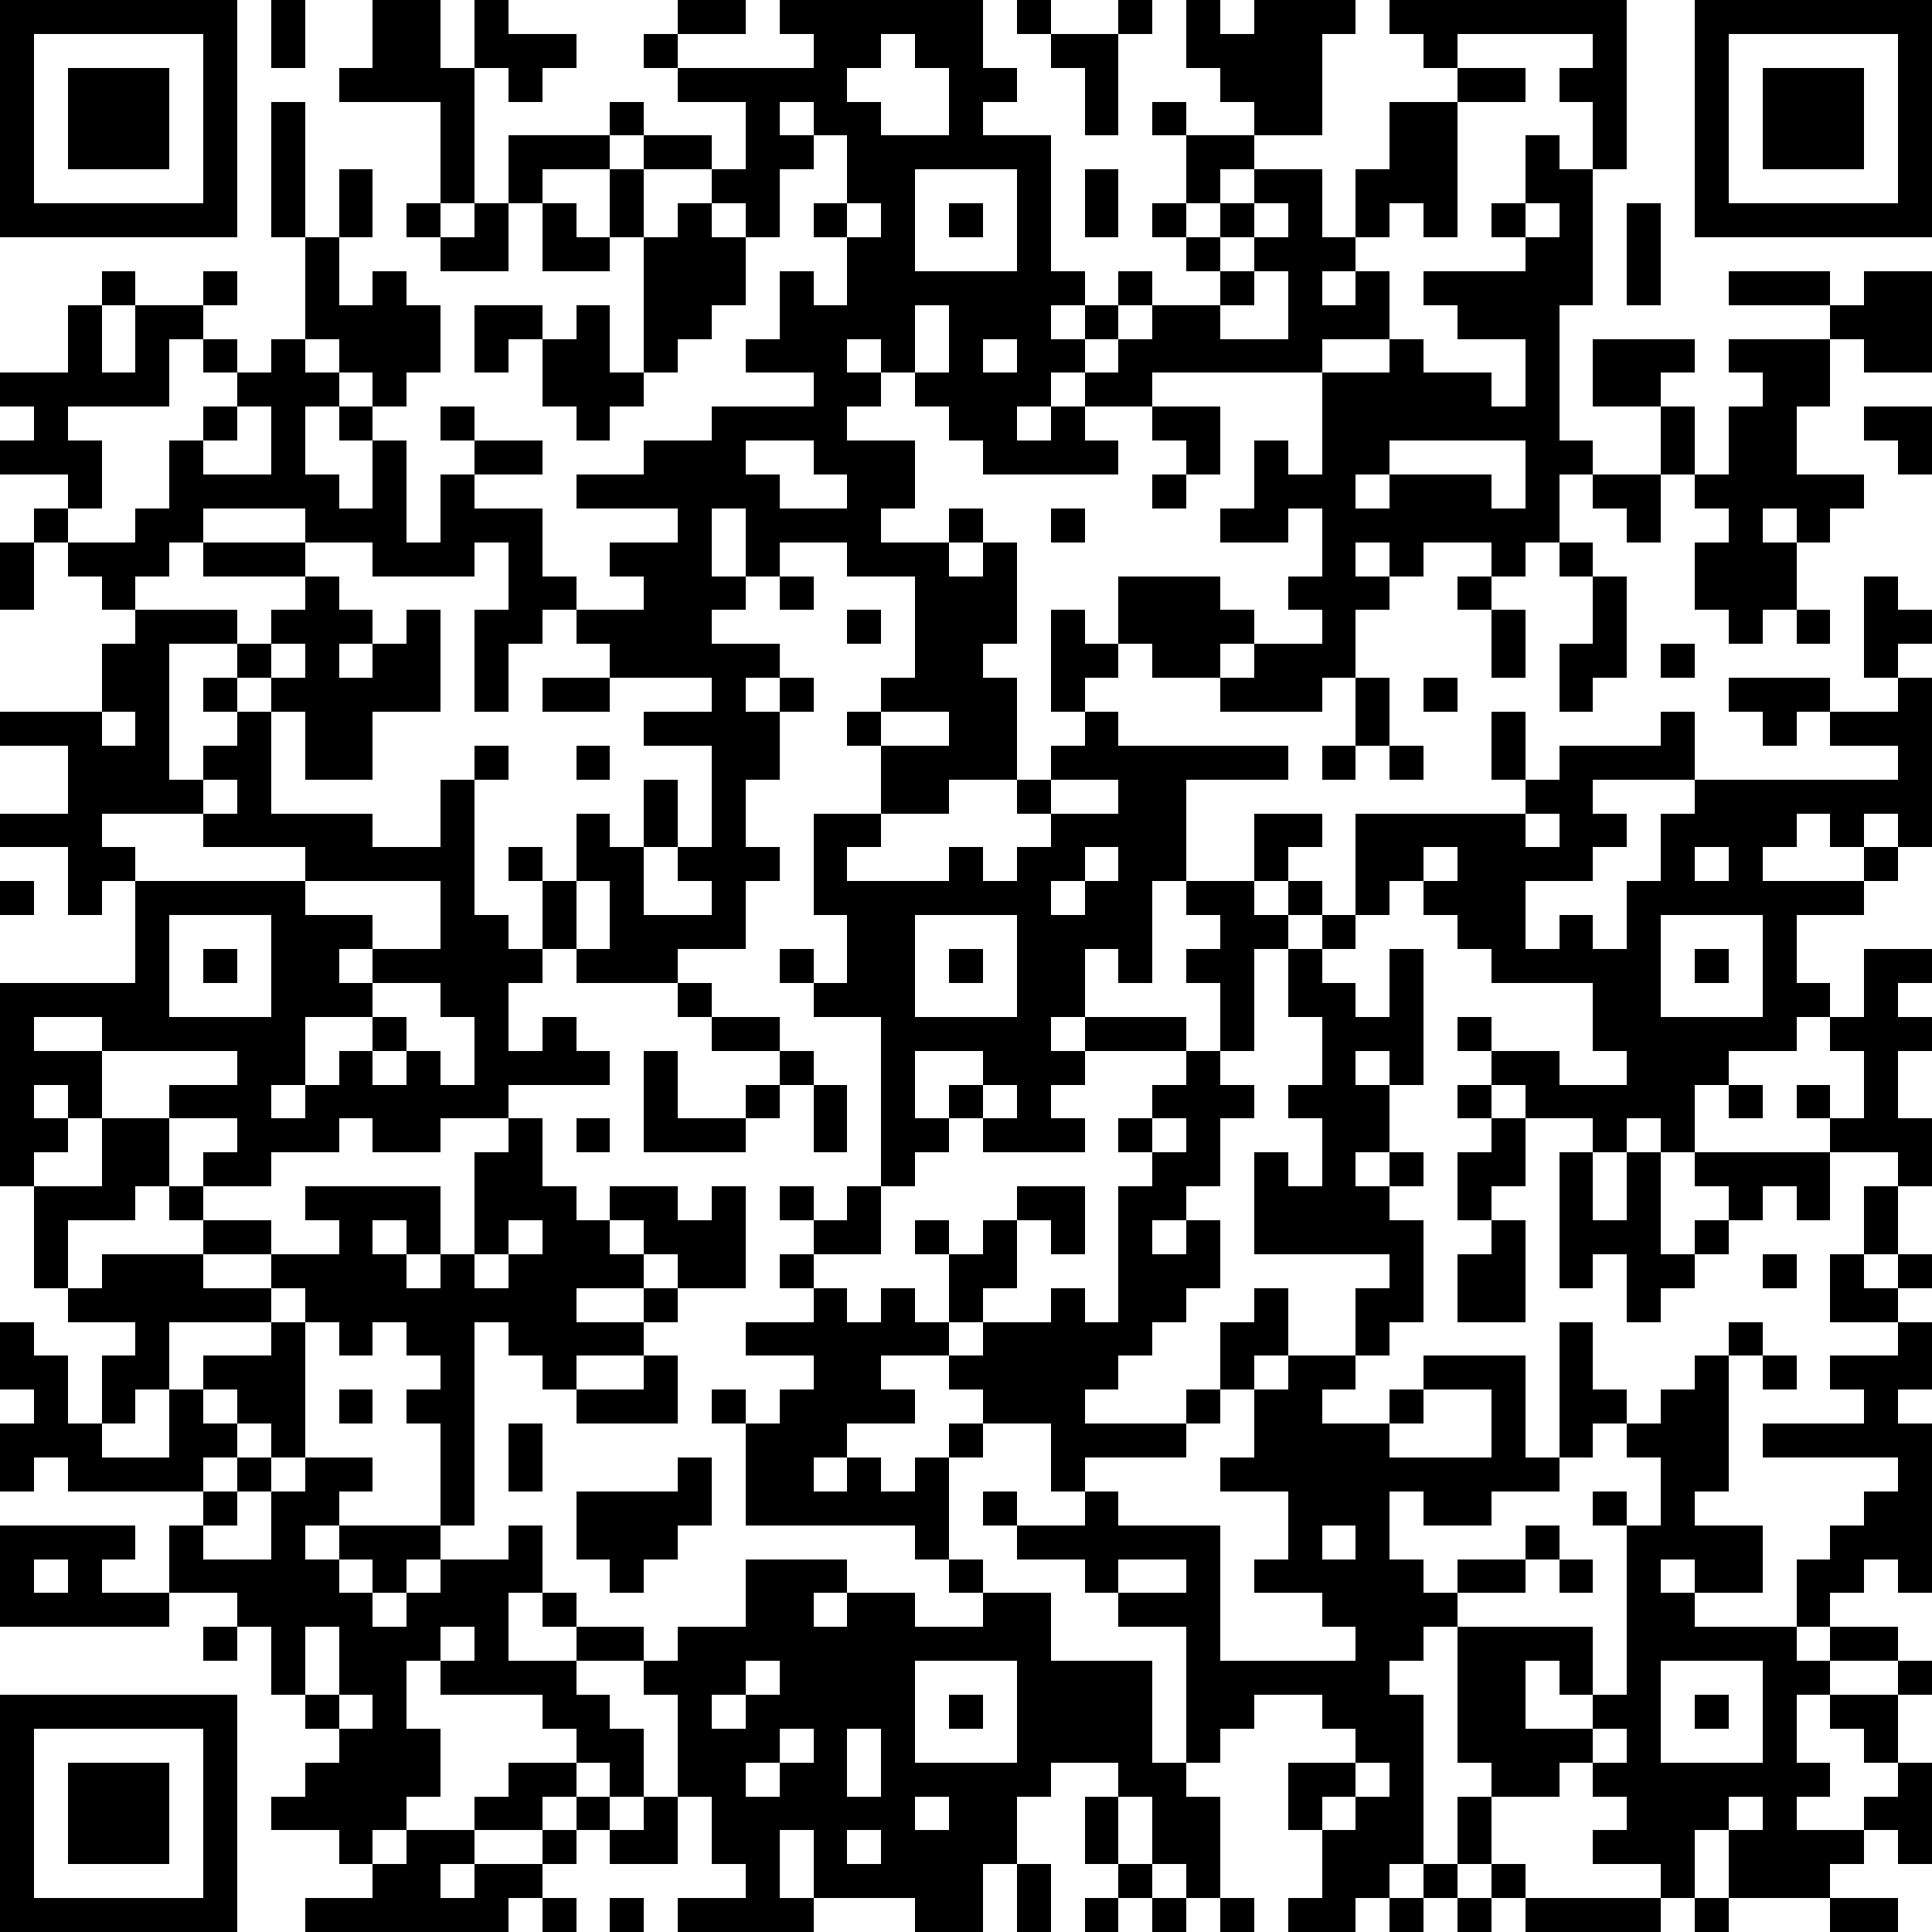
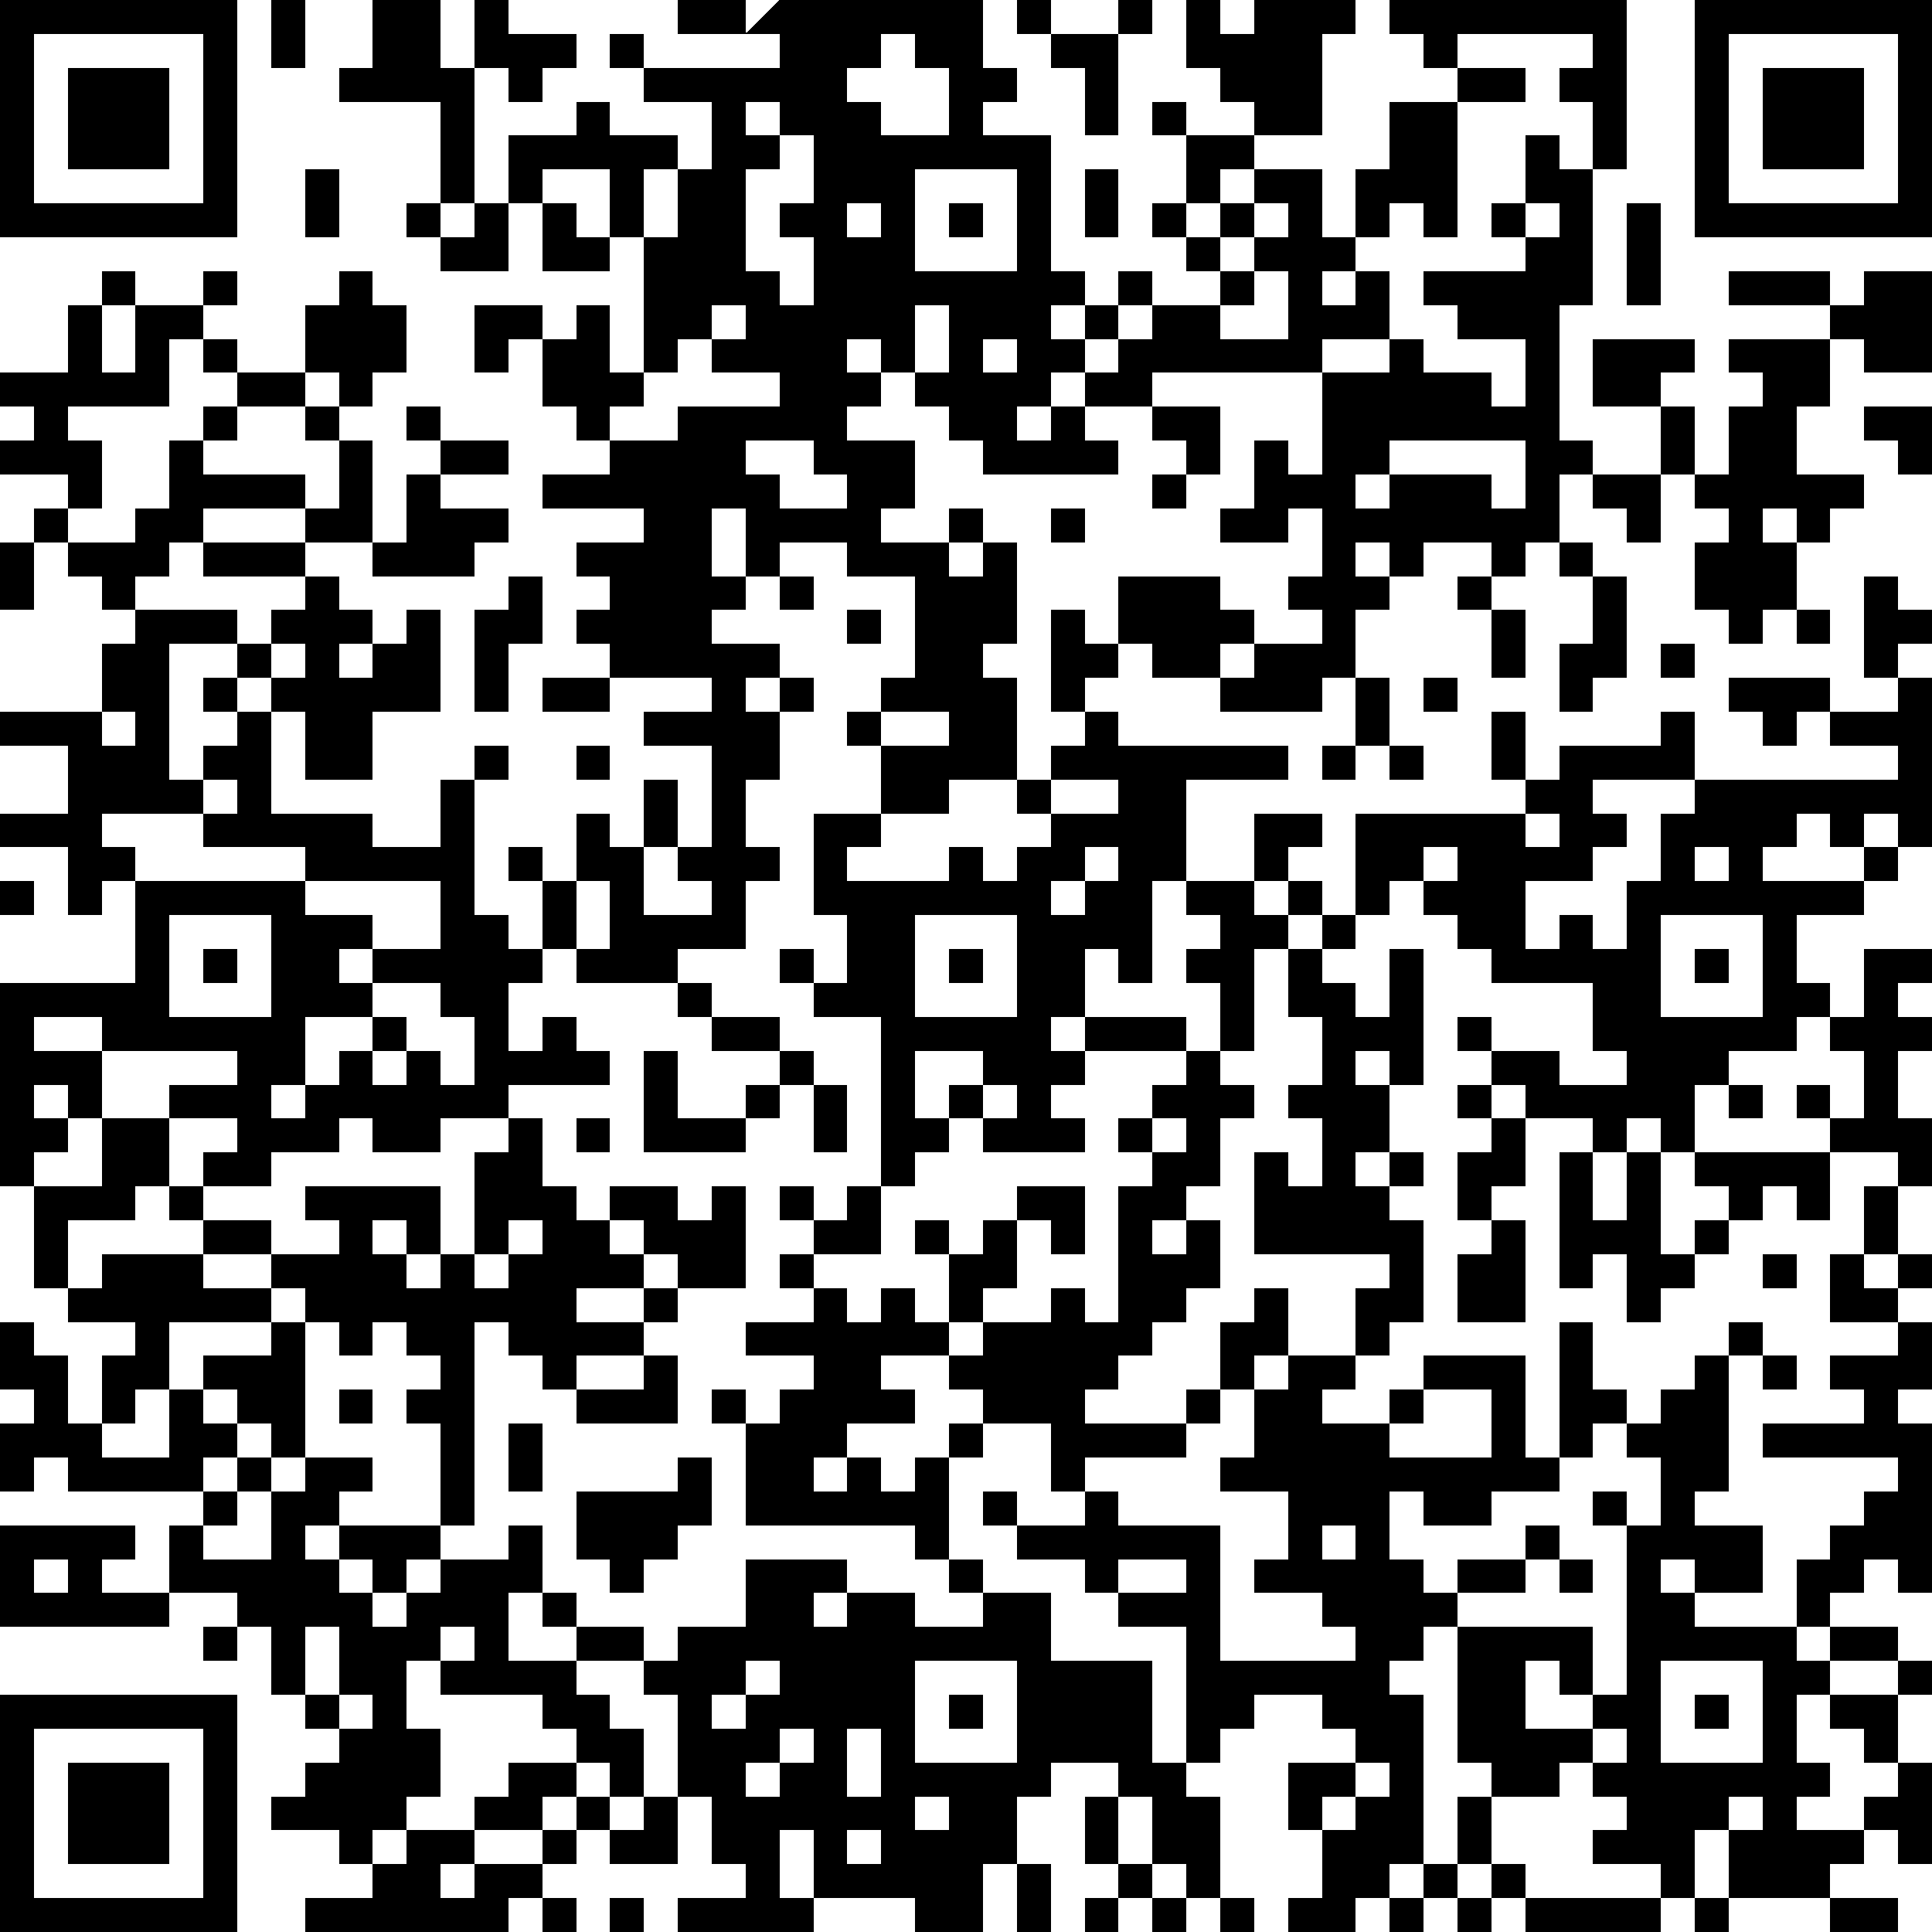
<svg xmlns="http://www.w3.org/2000/svg" version="1.1" width="228" height="228" shape-rendering="crispEdges">
-   <path d="M0 0h7v7h-7zM8 0h1v2h-1zM11 0h2v2h1v-2h1v1h2v1h-1v1h-1v-1h-1v4h-1v-3h-3v-1h1zM20 0h2v1h-2zM23 0h6v2h1v1h-1v1h2v4h1v1h-1v1h1v-1h1v-1h1v1h-1v1h-1v1h-1v1h-1v1h1v-1h1v-1h1v-1h1v-1h2v-1h-1v-1h-1v-1h1v-2h-1v-1h1v1h2v-1h-1v-1h-1v-2h1v1h1v-1h3v1h-1v3h-2v1h-1v1h-1v1h1v-1h1v-1h2v2h1v-2h1v-2h2v-1h-1v-1h-1v-1h7v5h-1v-2h-1v-1h1v-1h-4v1h2v1h-2v4h-1v-1h-1v1h-1v1h-1v1h1v-1h1v2h-2v1h-5v1h-2v1h1v1h-4v-1h-1v-1h-1v-1h-1v-1h-1v1h1v1h-1v1h2v2h-1v1h2v-1h1v1h-1v1h1v-1h1v3h-1v1h1v3h-2v1h-2v-2h-1v-1h1v-1h1v-3h-2v-1h-2v1h-1v-2h-1v2h1v1h-1v1h2v1h-1v1h1v-1h1v1h-1v2h-1v2h1v1h-1v2h-2v1h-3v-1h-1v-2h-1v-1h1v1h1v-2h1v1h1v-2h1v2h-1v2h2v-1h-1v-1h1v-3h-2v-1h2v-1h-3v-1h-1v-1h-1v1h-1v2h-1v-3h1v-2h-1v1h-3v-1h-2v-1h-3v1h-1v1h-1v1h-1v-1h-1v-1h-1v-1h1v-1h-2v-1h1v-1h-1v-1h2v-2h1v-1h1v1h-1v2h1v-2h2v-1h1v1h-1v1h-1v2h-3v1h1v2h-1v1h2v-1h1v-2h1v-1h1v-1h-1v-1h1v1h1v-1h1v-3h-1v-4h1v4h1v-2h1v2h-1v2h1v-1h1v1h1v2h-1v1h-1v-1h-1v-1h-1v1h1v1h-1v2h1v1h1v-2h-1v-1h1v1h1v3h1v-2h1v-1h-1v-1h1v1h2v1h-2v1h2v2h1v1h2v-1h-1v-1h2v-1h-3v-1h2v-1h2v-1h3v-1h-2v-1h1v-2h1v1h1v-2h-1v-1h1v-2h-1v-1h-1v1h1v1h-1v2h-1v-1h-1v-1h-2v-1h-1v-1h1v1h2v1h1v-2h-2v-1h-1v-1h1v1h4v-1h-1zM30 0h1v1h-1zM33 0h1v1h-1zM50 0h7v7h-7zM1 1v5h5v-5zM26 1v1h-1v1h1v1h2v-2h-1v-1zM31 1h2v3h-1v-2h-1zM51 1v5h5v-5zM2 2h3v3h-3zM52 2h3v3h-3zM15 4h3v1h-2v1h-1zM45 4h1v1h1v4h-1v4h1v1h-1v2h-1v1h-1v-1h-2v1h-1v-1h-1v1h1v1h-1v2h-1v1h-3v-1h-2v-1h-1v-2h3v1h1v1h-1v1h1v-1h2v-1h-1v-1h1v-2h-1v1h-2v-1h1v-2h1v1h1v-3h2v-1h1v1h2v1h1v-2h-2v-1h-1v-1h3v-1h-1v-1h1zM18 5h1v2h-1zM27 5v3h3v-3zM32 5h1v2h-1zM12 6h1v1h-1zM14 6h1v2h-2v-1h1zM16 6h1v1h1v1h-2zM20 6h1v1h1v2h-1v1h-1v1h-1v-4h1zM25 6v1h1v-1zM28 6h1v1h-1zM37 6v1h-1v1h1v-1h1v-1zM45 6v1h1v-1zM48 6h1v3h-1zM37 8v1h-1v1h2v-2zM51 8h3v1h-3zM55 8h2v3h-2v-1h-1v-1h1zM14 9h2v1h-1v1h-1zM17 9h1v2h1v1h-1v1h-1v-1h-1v-2h1zM27 9v2h1v-2zM29 10v1h1v-1zM47 10h3v1h-1v1h-2zM51 10h3v2h-1v2h2v1h-1v1h-1v-1h-1v1h1v2h-1v1h-1v-1h-1v-2h1v-1h-1v-1h-1v-2h1v2h1v-2h1v-1h-1zM7 12v1h-1v1h2v-2zM34 12h2v2h-1v-1h-1zM55 12h2v2h-1v-1h-1zM22 13v1h1v1h2v-1h-1v-1zM41 13v1h-1v1h1v-1h3v1h1v-2zM34 14h1v1h-1zM47 14h2v2h-1v-1h-1zM31 15h1v1h-1zM0 16h1v2h-1zM6 16h3v1h-3zM46 16h1v1h-1zM9 17h1v1h1v1h-1v1h1v-1h1v-1h1v3h-2v2h-2v-2h-1v-1h-1v-1h-2v4h1v-1h1v-1h-1v-1h1v1h1v3h3v1h2v-2h1v-1h1v1h-1v4h1v1h1v1h-1v2h1v-1h1v1h1v1h-3v1h-2v1h-2v-1h-1v1h-2v1h-2v-1h1v-1h-2v-1h2v-1h-4v-1h-2v1h2v2h-1v-1h-1v1h1v1h-1v1h-1v-6h4v-3h-1v1h-1v-2h-2v-1h2v-2h-2v-1h3v-2h1v-1h3v1h1v-1h1zM23 17h1v1h-1zM43 17h1v1h-1zM47 17h1v3h-1v1h-1v-2h1zM55 17h1v1h1v1h-1v1h-1zM25 18h1v1h-1zM31 18h1v1h1v1h-1v1h-1zM44 18h1v2h-1zM53 18h1v1h-1zM8 19v1h1v-1zM49 19h1v1h-1zM16 20h2v1h-2zM40 20h1v2h-1zM42 20h1v1h-1zM51 20h3v1h-1v1h-1v-1h-1zM56 20h1v5h-1v-1h-1v1h-1v-1h-1v1h-1v1h3v-1h1v1h-1v1h-2v2h1v1h-1v1h-2v1h-1v2h-1v-1h-1v1h-1v-1h-2v-1h-1v-1h-1v-1h1v1h2v1h2v-1h-1v-2h-3v-1h-1v-1h-1v-1h-1v1h-1v-3h5v-1h-1v-2h1v2h1v-1h3v-1h1v2h-3v1h1v1h-1v1h-2v2h1v-1h1v1h1v-2h1v-2h1v-1h6v-1h-2v-1h2zM3 21v1h1v-1zM26 21v1h2v-1zM32 21h1v1h5v1h-3v3h-1v3h-1v-1h-1v2h-1v1h1v-1h3v1h-3v1h-1v1h1v1h-3v-1h-1v-1h1v-1h-2v2h1v1h-1v1h-1v-5h-2v-1h-1v-1h1v1h1v-2h-1v-3h2v1h-1v1h3v-1h1v1h1v-1h1v-1h-1v-1h1v-1h1zM17 22h1v1h-1zM39 22h1v1h-1zM41 22h1v1h-1zM6 23v1h-3v1h1v1h5v-1h-3v-1h1v-1zM31 23v1h2v-1zM37 24h2v1h-1v1h-1zM45 24v1h1v-1zM32 25v1h-1v1h1v-1h1v-1zM42 25v1h1v-1zM50 25v1h1v-1zM0 26h1v1h-1zM9 26v1h2v1h-1v1h1v-1h2v-2zM17 26v2h1v-2zM35 26h2v1h1v-1h1v1h-1v1h-1v3h-1v-2h-1v-1h1v-1h-1zM5 27v3h3v-3zM27 27v3h3v-3zM39 27h1v1h-1zM49 27v3h3v-3zM6 28h1v1h-1zM28 28h1v1h-1zM38 28h1v1h1v1h1v-2h1v4h-1v-1h-1v1h1v2h-1v1h1v-1h1v1h-1v1h1v3h-1v1h-1v-2h1v-1h-4v-3h1v1h1v-2h-1v-1h1v-2h-1zM50 28h1v1h-1zM55 28h2v1h-1v1h1v1h-1v2h1v2h-1v-1h-2v-1h-1v-1h1v1h1v-2h-1v-1h1zM11 29v1h-2v2h-1v1h1v-1h1v-1h1v-1h1v1h-1v1h1v-1h1v1h1v-2h-1v-1zM20 29h1v1h-1zM21 30h2v1h-2zM19 31h1v2h2v-1h1v-1h1v1h-1v1h-1v1h-3zM35 31h1v1h1v1h-1v2h-1v1h-1v1h1v-1h1v2h-1v1h-1v1h-1v1h-1v1h3v-1h1v-2h1v-1h1v2h-1v1h-1v1h-1v1h-3v1h-1v-2h-2v-1h-1v-1h-2v1h1v1h-2v1h-1v1h1v-1h1v1h1v-1h1v-1h1v1h-1v3h-1v-1h-5v-3h-1v-1h1v1h1v-1h1v-1h-2v-1h2v-1h-1v-1h1v-1h-1v-1h1v1h1v-1h1v2h-2v1h1v1h1v-1h1v1h1v-2h-1v-1h1v1h1v-1h1v-1h2v2h-1v-1h-1v2h-1v1h-1v1h1v-1h2v-1h1v1h1v-4h1v-1h-1v-1h1v-1h1zM24 32h1v2h-1zM29 32v1h1v-1zM43 32h1v1h-1zM51 32h1v1h-1zM3 33h2v2h-1v1h-2v2h-1v-3h2zM15 33h1v2h1v1h1v-1h2v1h1v-1h1v3h-2v-1h-1v-1h-1v1h1v1h-2v1h2v-1h1v1h-1v1h-2v1h-1v-1h-1v-1h-1v6h-1v-3h-1v-1h1v-1h-1v-1h-1v1h-1v-1h-1v-1h-1v-1h-2v-1h-1v-1h1v1h2v1h2v-1h-1v-1h4v2h-1v-1h-1v1h1v1h1v-1h1v-3h1zM17 33h1v1h-1zM34 33v1h1v-1zM44 33h1v2h-1v1h-1v-2h1zM46 34h1v2h1v-2h1v3h1v-1h1v-1h-1v-1h4v2h-1v-1h-1v1h-1v1h-1v1h-1v1h-1v-2h-1v1h-1zM55 35h1v2h-1zM15 36v1h-1v1h1v-1h1v-1zM44 36h1v3h-2v-2h1zM3 37h3v1h2v1h-3v2h-1v1h-1v-2h1v-1h-2v-1h1zM52 37h1v1h-1zM54 37h1v1h1v-1h1v1h-1v1h-2zM0 39h1v1h1v2h1v1h2v-2h1v-1h2v-1h1v4h-1v-1h-1v-1h-1v1h1v1h-1v1h-4v-1h-1v1h-1v-2h1v-1h-1zM46 39h1v2h1v1h-1v1h-1zM51 39h1v1h-1zM56 39h1v2h-1v1h1v5h-1v-1h-1v1h-1v1h-1v-2h1v-1h1v-1h1v-1h-4v-1h3v-1h-1v-1h2zM19 40h1v2h-3v-1h2zM38 40h2v1h-1v1h2v-1h1v-1h3v3h1v1h-2v1h-2v-1h-1v2h1v1h1v-1h2v-1h1v1h-1v1h-2v1h-1v1h-1v1h1v5h-1v1h-1v1h-2v-1h1v-2h-1v-2h2v-1h-1v-1h-2v1h-1v1h-1v-4h-2v-1h-1v-1h-2v-1h-1v-1h1v1h2v-1h1v1h3v4h4v-1h-1v-1h-2v-1h1v-2h-2v-1h1v-2h1zM50 40h1v4h-1v1h2v2h-2v-1h-1v1h1v1h3v1h1v-1h2v1h-2v1h-1v2h1v1h-1v1h2v-1h1v-1h-1v-1h-1v-1h2v-1h1v1h-1v2h1v3h-1v-1h-1v1h-1v1h-3v-2h-1v2h-1v-1h-2v-1h1v-1h-1v-1h-1v1h-2v-1h-1v-4h4v2h-1v-1h-1v2h2v-1h1v-5h-1v-1h1v1h1v-2h-1v-1h1v-1h1zM52 40h1v1h-1zM10 41h1v1h-1zM42 41v1h-1v1h3v-2zM15 42h1v2h-1zM7 43h1v1h-1zM9 43h2v1h-1v1h-1v1h1v-1h3v1h-1v1h-1v-1h-1v1h1v1h1v-1h1v-1h2v-1h1v2h-1v2h2v-1h-1v-1h1v1h2v1h-2v1h1v1h1v2h-1v-1h-1v-1h-1v-1h-3v-1h-1v2h1v2h-1v1h-1v1h-1v-1h-2v-1h1v-1h1v-1h-1v-1h-1v-2h-1v-1h-2v-2h1v-1h1v1h-1v1h2v-2h1zM20 43h1v2h-1v1h-1v1h-1v-1h-1v-2h3zM0 45h4v1h-1v1h2v1h-5zM39 45v1h1v-1zM1 46v1h1v-1zM22 46h3v1h-1v1h1v-1h2v1h2v-1h-1v-1h1v1h2v2h3v3h1v1h1v3h-1v-1h-1v-2h-1v-1h-2v1h-1v2h-1v2h-2v-1h-3v-2h-1v2h1v1h-4v-1h2v-1h-1v-2h-1v-3h-1v-1h1v-1h2zM33 46v1h2v-1zM46 46h1v1h-1zM6 48h1v1h-1zM9 48v2h1v-2zM13 48v1h1v-1zM22 49v1h-1v1h1v-1h1v-1zM27 49v3h3v-3zM49 49v3h3v-3zM0 50h7v7h-7zM10 50v1h1v-1zM28 50h1v1h-1zM50 50h1v1h-1zM1 51v5h5v-5zM23 51v1h-1v1h1v-1h1v-1zM25 51v2h1v-2zM47 51v1h1v-1zM2 52h3v3h-3zM15 52h2v1h-1v1h-2v-1h1zM40 52v1h-1v1h1v-1h1v-1zM17 53h1v1h-1zM19 53h1v2h-2v-1h1zM27 53v1h1v-1zM32 53h1v2h-1zM43 53h1v2h-1zM51 53v1h1v-1zM12 54h2v1h-1v1h1v-1h2v-1h1v1h-1v1h-1v1h-6v-1h2v-1h1zM25 54v1h1v-1zM30 55h1v2h-1zM33 55h1v1h-1zM42 55h1v1h-1zM44 55h1v1h-1zM16 56h1v1h-1zM18 56h1v1h-1zM32 56h1v1h-1zM34 56h1v1h-1zM36 56h1v1h-1zM41 56h1v1h-1zM43 56h1v1h-1zM45 56h4v1h-4zM50 56h1v1h-1zM54 56h2v1h-2z" style="fill:#000" transform="translate(0,0) scale(4)" />
+   <path d="M0 0h7v7h-7zM8 0h1v2h-1zM11 0h2v2h1v-2h1v1h2v1h-1v1h-1v-1h-1v4h-1v-3h-3v-1h1zM20 0h2v1h-2zM23 0h6v2h1v1h-1v1h2v4h1v1h-1v1h1v-1h1v-1h1v1h-1v1h-1v1h-1v1h-1v1h1v-1h1v-1h1v-1h1v-1h2v-1h-1v-1h-1v-1h1v-2h-1v-1h1v1h2v-1h-1v-1h-1v-2h1v1h1v-1h3v1h-1v3h-2v1h-1v1h-1v1h1v-1h1v-1h2v2h1v-2h1v-2h2v-1h-1v-1h-1v-1h7v5h-1v-2h-1v-1h1v-1h-4v1h2v1h-2v4h-1v-1h-1v1h-1v1h-1v1h1v-1h1v2h-2v1h-5v1h-2v1h1v1h-4v-1h-1v-1h-1v-1h-1v-1h-1v1h1v1h-1v1h2v2h-1v1h2v-1h1v1h-1v1h1v-1h1v3h-1v1h1v3h-2v1h-2v-2h-1v-1h1v-1h1v-3h-2v-1h-2v1h-1v-2h-1v2h1v1h-1v1h2v1h-1v1h1v-1h1v1h-1v2h-1v2h1v1h-1v2h-2v1h-3v-1h-1v-2h-1v-1h1v1h1v-2h1v1h1v-2h1v2h-1v2h2v-1h-1v-1h1v-3h-2v-1h2v-1h-3v-1h-1v-1h-1v1h-1v2h-1v-3h1v-2h-1v1h-3v-1h-2v-1h-3v1h-1v1h-1v1h-1v-1h-1v-1h-1v-1h1v-1h-2v-1h1v-1h-1v-1h2v-2h1v-1h1v1h-1v2h1v-2h2v-1h1v1h-1v1h-1v2h-3v1h1v2h-1v1h2v-1h1v-2h1v-1h1v-1h-1v-1h1v1h1v-1h1v-3h-1v-4v4h1v-2h1v2h-1v2h1v-1h1v1h1v2h-1v1h-1v-1h-1v-1h-1v1h1v1h-1v2h1v1h1v-2h-1v-1h1v1h1v3h1v-2h1v-1h-1v-1h1v1h2v1h-2v1h2v2h1v1h2v-1h-1v-1h2v-1h-3v-1h2v-1h2v-1h3v-1h-2v-1h1v-2h1v1h1v-2h-1v-1h1v-2h-1v-1h-1v1h1v1h-1v2h-1v-1h-1v-1h-2v-1h-1v-1h1v1h2v1h1v-2h-2v-1h-1v-1h1v1h4v-1h-1zM30 0h1v1h-1zM33 0h1v1h-1zM50 0h7v7h-7zM1 1v5h5v-5zM26 1v1h-1v1h1v1h2v-2h-1v-1zM31 1h2v3h-1v-2h-1zM51 1v5h5v-5zM2 2h3v3h-3zM52 2h3v3h-3zM15 4h3v1h-2v1h-1zM45 4h1v1h1v4h-1v4h1v1h-1v2h-1v1h-1v-1h-2v1h-1v-1h-1v1h1v1h-1v2h-1v1h-3v-1h-2v-1h-1v-2h3v1h1v1h-1v1h1v-1h2v-1h-1v-1h1v-2h-1v1h-2v-1h1v-2h1v1h1v-3h2v-1h1v1h2v1h1v-2h-2v-1h-1v-1h3v-1h-1v-1h1zM18 5h1v2h-1zM27 5v3h3v-3zM32 5h1v2h-1zM12 6h1v1h-1zM14 6h1v2h-2v-1h1zM16 6h1v1h1v1h-2zM20 6h1v1h1v2h-1v1h-1v1h-1v-4h1zM25 6v1h1v-1zM28 6h1v1h-1zM37 6v1h-1v1h1v-1h1v-1zM45 6v1h1v-1zM48 6h1v3h-1zM37 8v1h-1v1h2v-2zM51 8h3v1h-3zM55 8h2v3h-2v-1h-1v-1h1zM14 9h2v1h-1v1h-1zM17 9h1v2h1v1h-1v1h-1v-1h-1v-2h1zM27 9v2h1v-2zM29 10v1h1v-1zM47 10h3v1h-1v1h-2zM51 10h3v2h-1v2h2v1h-1v1h-1v-1h-1v1h1v2h-1v1h-1v-1h-1v-2h1v-1h-1v-1h-1v-2h1v2h1v-2h1v-1h-1zM7 12v1h-1v1h2v-2zM34 12h2v2h-1v-1h-1zM55 12h2v2h-1v-1h-1zM22 13v1h1v1h2v-1h-1v-1zM41 13v1h-1v1h1v-1h3v1h1v-2zM34 14h1v1h-1zM47 14h2v2h-1v-1h-1zM31 15h1v1h-1zM0 16h1v2h-1zM6 16h3v1h-3zM46 16h1v1h-1zM9 17h1v1h1v1h-1v1h1v-1h1v-1h1v3h-2v2h-2v-2h-1v-1h-1v-1h-2v4h1v-1h1v-1h-1v-1h1v1h1v3h3v1h2v-2h1v-1h1v1h-1v4h1v1h1v1h-1v2h1v-1h1v1h1v1h-3v1h-2v1h-2v-1h-1v1h-2v1h-2v-1h1v-1h-2v-1h2v-1h-4v-1h-2v1h2v2h-1v-1h-1v1h1v1h-1v1h-1v-6h4v-3h-1v1h-1v-2h-2v-1h2v-2h-2v-1h3v-2h1v-1h3v1h1v-1h1zM23 17h1v1h-1zM43 17h1v1h-1zM47 17h1v3h-1v1h-1v-2h1zM55 17h1v1h1v1h-1v1h-1zM25 18h1v1h-1zM31 18h1v1h1v1h-1v1h-1zM44 18h1v2h-1zM53 18h1v1h-1zM8 19v1h1v-1zM49 19h1v1h-1zM16 20h2v1h-2zM40 20h1v2h-1zM42 20h1v1h-1zM51 20h3v1h-1v1h-1v-1h-1zM56 20h1v5h-1v-1h-1v1h-1v-1h-1v1h-1v1h3v-1h1v1h-1v1h-2v2h1v1h-1v1h-2v1h-1v2h-1v-1h-1v1h-1v-1h-2v-1h-1v-1h-1v-1h1v1h2v1h2v-1h-1v-2h-3v-1h-1v-1h-1v-1h-1v1h-1v-3h5v-1h-1v-2h1v2h1v-1h3v-1h1v2h-3v1h1v1h-1v1h-2v2h1v-1h1v1h1v-2h1v-2h1v-1h6v-1h-2v-1h2zM3 21v1h1v-1zM26 21v1h2v-1zM32 21h1v1h5v1h-3v3h-1v3h-1v-1h-1v2h-1v1h1v-1h3v1h-3v1h-1v1h1v1h-3v-1h-1v-1h1v-1h-2v2h1v1h-1v1h-1v-5h-2v-1h-1v-1h1v1h1v-2h-1v-3h2v1h-1v1h3v-1h1v1h1v-1h1v-1h-1v-1h1v-1h1zM17 22h1v1h-1zM39 22h1v1h-1zM41 22h1v1h-1zM6 23v1h-3v1h1v1h5v-1h-3v-1h1v-1zM31 23v1h2v-1zM37 24h2v1h-1v1h-1zM45 24v1h1v-1zM32 25v1h-1v1h1v-1h1v-1zM42 25v1h1v-1zM50 25v1h1v-1zM0 26h1v1h-1zM9 26v1h2v1h-1v1h1v-1h2v-2zM17 26v2h1v-2zM35 26h2v1h1v-1h1v1h-1v1h-1v3h-1v-2h-1v-1h1v-1h-1zM5 27v3h3v-3zM27 27v3h3v-3zM39 27h1v1h-1zM49 27v3h3v-3zM6 28h1v1h-1zM28 28h1v1h-1zM38 28h1v1h1v1h1v-2h1v4h-1v-1h-1v1h1v2h-1v1h1v-1h1v1h-1v1h1v3h-1v1h-1v-2h1v-1h-4v-3h1v1h1v-2h-1v-1h1v-2h-1zM50 28h1v1h-1zM55 28h2v1h-1v1h1v1h-1v2h1v2h-1v-1h-2v-1h-1v-1h1v1h1v-2h-1v-1h1zM11 29v1h-2v2h-1v1h1v-1h1v-1h1v-1h1v1h-1v1h1v-1h1v1h1v-2h-1v-1zM20 29h1v1h-1zM21 30h2v1h-2zM19 31h1v2h2v-1h1v-1h1v1h-1v1h-1v1h-3zM35 31h1v1h1v1h-1v2h-1v1h-1v1h1v-1h1v2h-1v1h-1v1h-1v1h-1v1h3v-1h1v-2h1v-1h1v2h-1v1h-1v1h-1v1h-3v1h-1v-2h-2v-1h-1v-1h-2v1h1v1h-2v1h-1v1h1v-1h1v1h1v-1h1v-1h1v1h-1v3h-1v-1h-5v-3h-1v-1h1v1h1v-1h1v-1h-2v-1h2v-1h-1v-1h1v-1h-1v-1h1v1h1v-1h1v2h-2v1h1v1h1v-1h1v1h1v-2h-1v-1h1v1h1v-1h1v-1h2v2h-1v-1h-1v2h-1v1h-1v1h1v-1h2v-1h1v1h1v-4h1v-1h-1v-1h1v-1h1zM24 32h1v2h-1zM29 32v1h1v-1zM43 32h1v1h-1zM51 32h1v1h-1zM3 33h2v2h-1v1h-2v2h-1v-3h2zM15 33h1v2h1v1h1v-1h2v1h1v-1h1v3h-2v-1h-1v-1h-1v1h1v1h-2v1h2v-1h1v1h-1v1h-2v1h-1v-1h-1v-1h-1v6h-1v-3h-1v-1h1v-1h-1v-1h-1v1h-1v-1h-1v-1h-1v-1h-2v-1h-1v-1h1v1h2v1h2v-1h-1v-1h4v2h-1v-1h-1v1h1v1h1v-1h1v-3h1zM17 33h1v1h-1zM34 33v1h1v-1zM44 33h1v2h-1v1h-1v-2h1zM46 34h1v2h1v-2h1v3h1v-1h1v-1h-1v-1h4v2h-1v-1h-1v1h-1v1h-1v1h-1v1h-1v-2h-1v1h-1zM55 35h1v2h-1zM15 36v1h-1v1h1v-1h1v-1zM44 36h1v3h-2v-2h1zM3 37h3v1h2v1h-3v2h-1v1h-1v-2h1v-1h-2v-1h1zM52 37h1v1h-1zM54 37h1v1h1v-1h1v1h-1v1h-2zM0 39h1v1h1v2h1v1h2v-2h1v-1h2v-1h1v4h-1v-1h-1v-1h-1v1h1v1h-1v1h-4v-1h-1v1h-1v-2h1v-1h-1zM46 39h1v2h1v1h-1v1h-1zM51 39h1v1h-1zM56 39h1v2h-1v1h1v5h-1v-1h-1v1h-1v1h-1v-2h1v-1h1v-1h1v-1h-4v-1h3v-1h-1v-1h2zM19 40h1v2h-3v-1h2zM38 40h2v1h-1v1h2v-1h1v-1h3v3h1v1h-2v1h-2v-1h-1v2h1v1h1v-1h2v-1h1v1h-1v1h-2v1h-1v1h-1v1h1v5h-1v1h-1v1h-2v-1h1v-2h-1v-2h2v-1h-1v-1h-2v1h-1v1h-1v-4h-2v-1h-1v-1h-2v-1h-1v-1h1v1h2v-1h1v1h3v4h4v-1h-1v-1h-2v-1h1v-2h-2v-1h1v-2h1zM50 40h1v4h-1v1h2v2h-2v-1h-1v1h1v1h3v1h1v-1h2v1h-2v1h-1v2h1v1h-1v1h2v-1h1v-1h-1v-1h-1v-1h2v-1h1v1h-1v2h1v3h-1v-1h-1v1h-1v1h-3v-2h-1v2h-1v-1h-2v-1h1v-1h-1v-1h-1v1h-2v-1h-1v-4h4v2h-1v-1h-1v2h2v-1h1v-5h-1v-1h1v1h1v-2h-1v-1h1v-1h1zM52 40h1v1h-1zM10 41h1v1h-1zM42 41v1h-1v1h3v-2zM15 42h1v2h-1zM7 43h1v1h-1zM9 43h2v1h-1v1h-1v1h1v-1h3v1h-1v1h-1v-1h-1v1h1v1h1v-1h1v-1h2v-1h1v2h-1v2h2v-1h-1v-1h1v1h2v1h-2v1h1v1h1v2h-1v-1h-1v-1h-1v-1h-3v-1h-1v2h1v2h-1v1h-1v1h-1v-1h-2v-1h1v-1h1v-1h-1v-1h-1v-2h-1v-1h-2v-2h1v-1h1v1h-1v1h2v-2h1zM20 43h1v2h-1v1h-1v1h-1v-1h-1v-2h3zM0 45h4v1h-1v1h2v1h-5zM39 45v1h1v-1zM1 46v1h1v-1zM22 46h3v1h-1v1h1v-1h2v1h2v-1h-1v-1h1v1h2v2h3v3h1v1h1v3h-1v-1h-1v-2h-1v-1h-2v1h-1v2h-1v2h-2v-1h-3v-2h-1v2h1v1h-4v-1h2v-1h-1v-2h-1v-3h-1v-1h1v-1h2zM33 46v1h2v-1zM46 46h1v1h-1zM6 48h1v1h-1zM9 48v2h1v-2zM13 48v1h1v-1zM22 49v1h-1v1h1v-1h1v-1zM27 49v3h3v-3zM49 49v3h3v-3zM0 50h7v7h-7zM10 50v1h1v-1zM28 50h1v1h-1zM50 50h1v1h-1zM1 51v5h5v-5zM23 51v1h-1v1h1v-1h1v-1zM25 51v2h1v-2zM47 51v1h1v-1zM2 52h3v3h-3zM15 52h2v1h-1v1h-2v-1h1zM40 52v1h-1v1h1v-1h1v-1zM17 53h1v1h-1zM19 53h1v2h-2v-1h1zM27 53v1h1v-1zM32 53h1v2h-1zM43 53h1v2h-1zM51 53v1h1v-1zM12 54h2v1h-1v1h1v-1h2v-1h1v1h-1v1h-1v1h-6v-1h2v-1h1zM25 54v1h1v-1zM30 55h1v2h-1zM33 55h1v1h-1zM42 55h1v1h-1zM44 55h1v1h-1zM16 56h1v1h-1zM18 56h1v1h-1zM32 56h1v1h-1zM34 56h1v1h-1zM36 56h1v1h-1zM41 56h1v1h-1zM43 56h1v1h-1zM45 56h4v1h-4zM50 56h1v1h-1zM54 56h2v1h-2z" style="fill:#000" transform="translate(0,0) scale(4)" />
</svg>